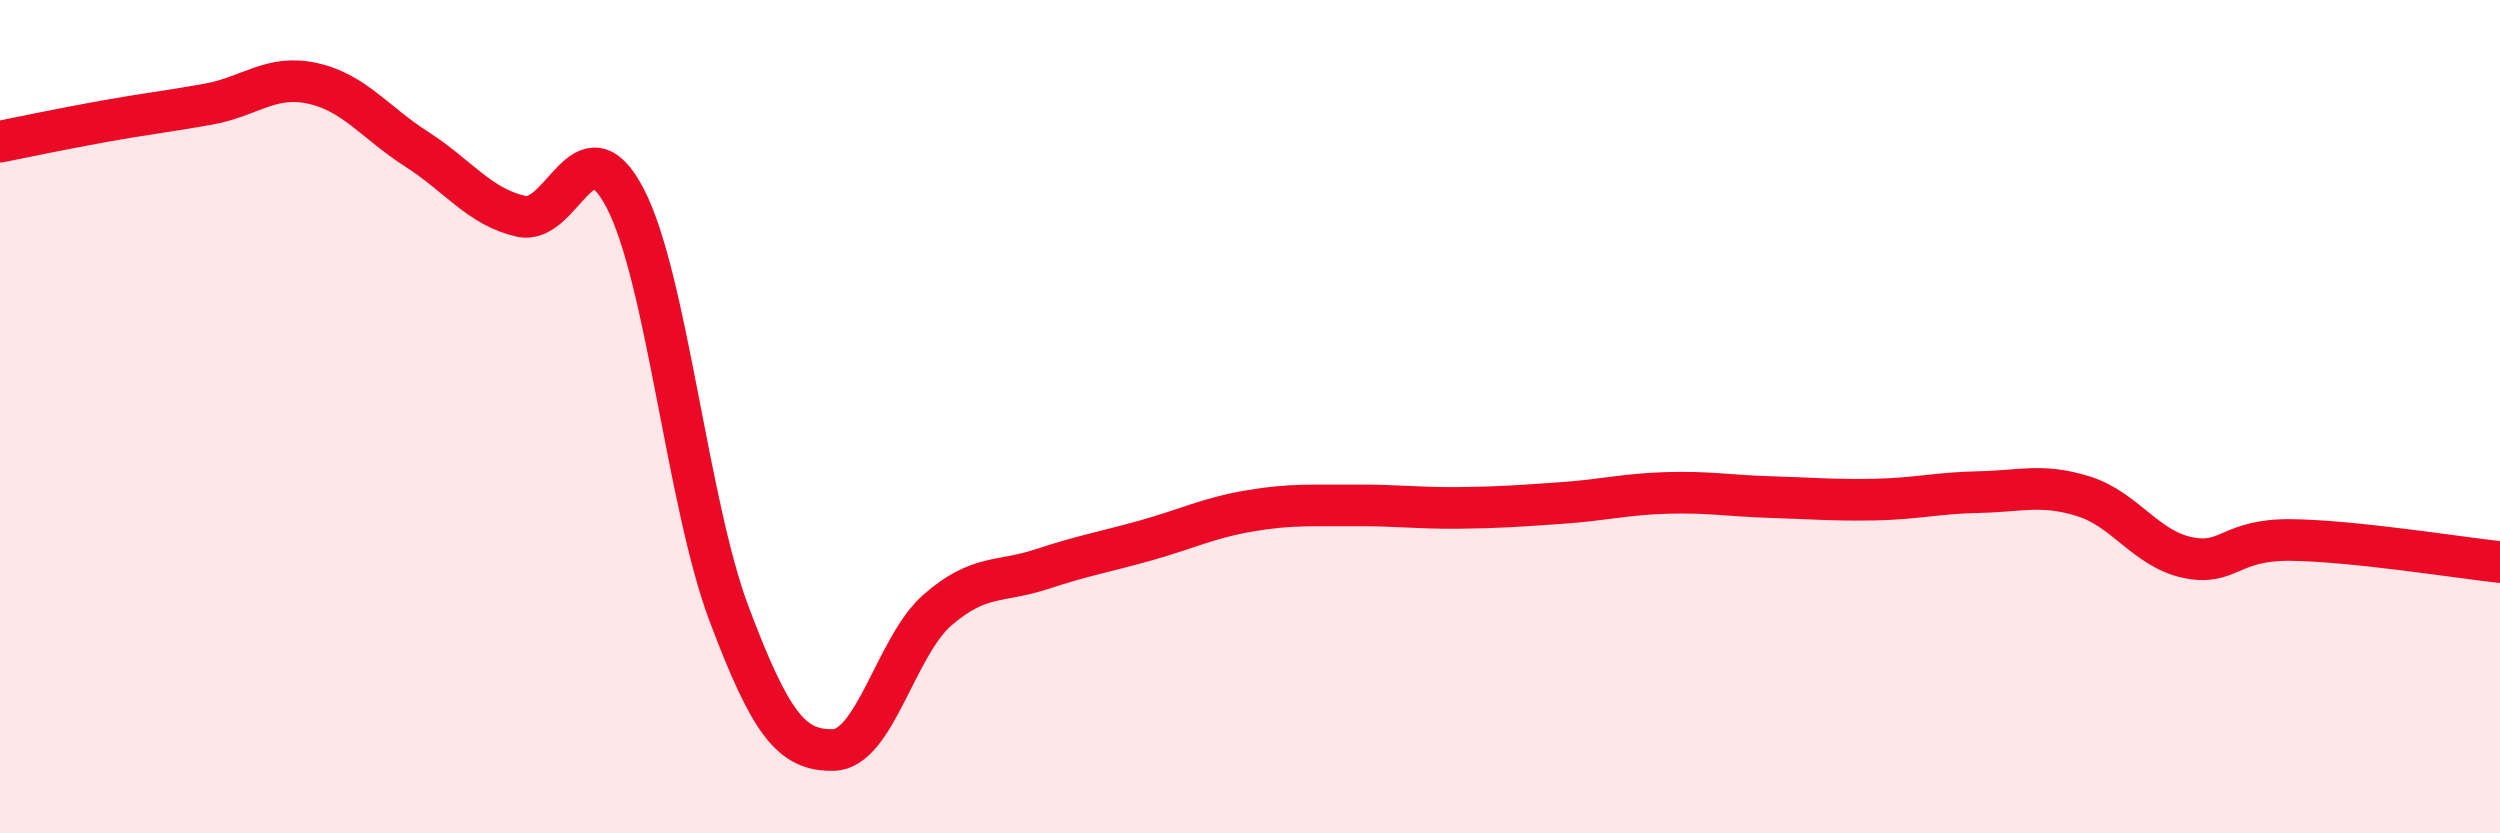
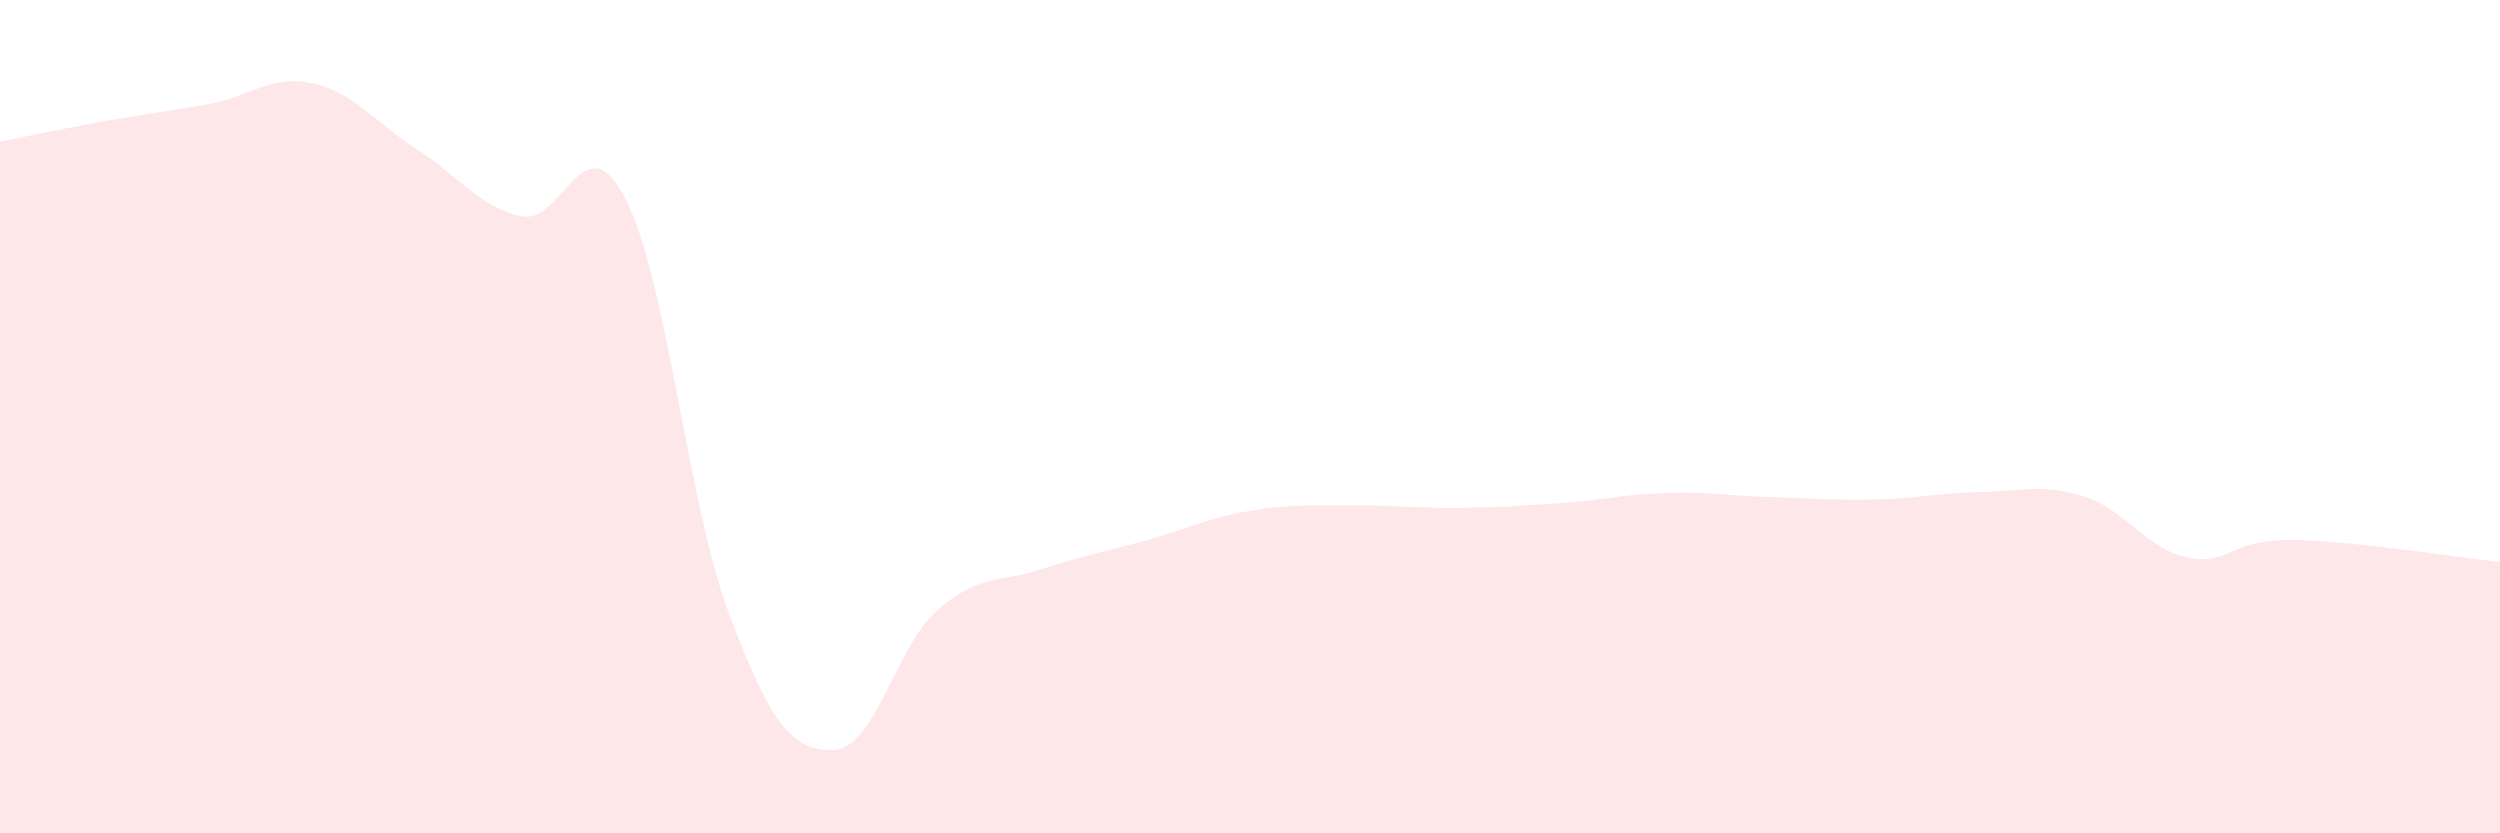
<svg xmlns="http://www.w3.org/2000/svg" width="60" height="20" viewBox="0 0 60 20">
  <path d="M 0,3.4 C 0.5,3.3 1.5,3.09 2.5,2.91 C 3.5,2.73 4,2.68 5,2.5 C 6,2.32 6.5,1.78 7.5,2 C 8.5,2.22 9,2.94 10,3.58 C 11,4.22 11.5,4.96 12.5,5.19 C 13.5,5.42 14,2.84 15,4.75 C 16,6.66 16.5,12.09 17.5,14.74 C 18.5,17.39 19,18.02 20,18 C 21,17.98 21.5,15.51 22.5,14.64 C 23.5,13.77 24,13.99 25,13.66 C 26,13.33 26.5,13.25 27.5,12.97 C 28.5,12.69 29,12.43 30,12.26 C 31,12.09 31.5,12.14 32.5,12.13 C 33.5,12.12 34,12.2 35,12.19 C 36,12.18 36.5,12.14 37.5,12.07 C 38.5,12 39,11.86 40,11.83 C 41,11.8 41.5,11.9 42.5,11.93 C 43.5,11.96 44,12.01 45,11.99 C 46,11.97 46.5,11.83 47.5,11.81 C 48.5,11.79 49,11.6 50,11.91 C 51,12.22 51.5,13.17 52.5,13.38 C 53.5,13.59 53.5,12.94 55,12.96 C 56.5,12.98 59,13.38 60,13.49L60 20L0 20Z" fill="#EB0A25" opacity="0.1" stroke-linecap="round" stroke-linejoin="round" />
-   <path d="M 0,3.4 C 0.5,3.3 1.5,3.09 2.5,2.91 C 3.5,2.73 4,2.68 5,2.5 C 6,2.32 6.5,1.78 7.5,2 C 8.5,2.22 9,2.94 10,3.58 C 11,4.22 11.5,4.96 12.5,5.19 C 13.5,5.42 14,2.84 15,4.75 C 16,6.66 16.5,12.09 17.5,14.74 C 18.5,17.39 19,18.02 20,18 C 21,17.98 21.5,15.51 22.5,14.64 C 23.5,13.77 24,13.99 25,13.66 C 26,13.33 26.5,13.25 27.5,12.97 C 28.5,12.69 29,12.43 30,12.26 C 31,12.09 31.5,12.14 32.5,12.13 C 33.5,12.12 34,12.2 35,12.19 C 36,12.18 36.5,12.14 37.5,12.07 C 38.5,12 39,11.86 40,11.83 C 41,11.8 41.5,11.9 42.5,11.93 C 43.5,11.96 44,12.01 45,11.99 C 46,11.97 46.5,11.83 47.5,11.81 C 48.5,11.79 49,11.6 50,11.91 C 51,12.22 51.5,13.17 52.5,13.38 C 53.5,13.59 53.5,12.94 55,12.96 C 56.5,12.98 59,13.38 60,13.49" stroke="#EB0A25" stroke-width="1" fill="none" stroke-linecap="round" stroke-linejoin="round" />
</svg>